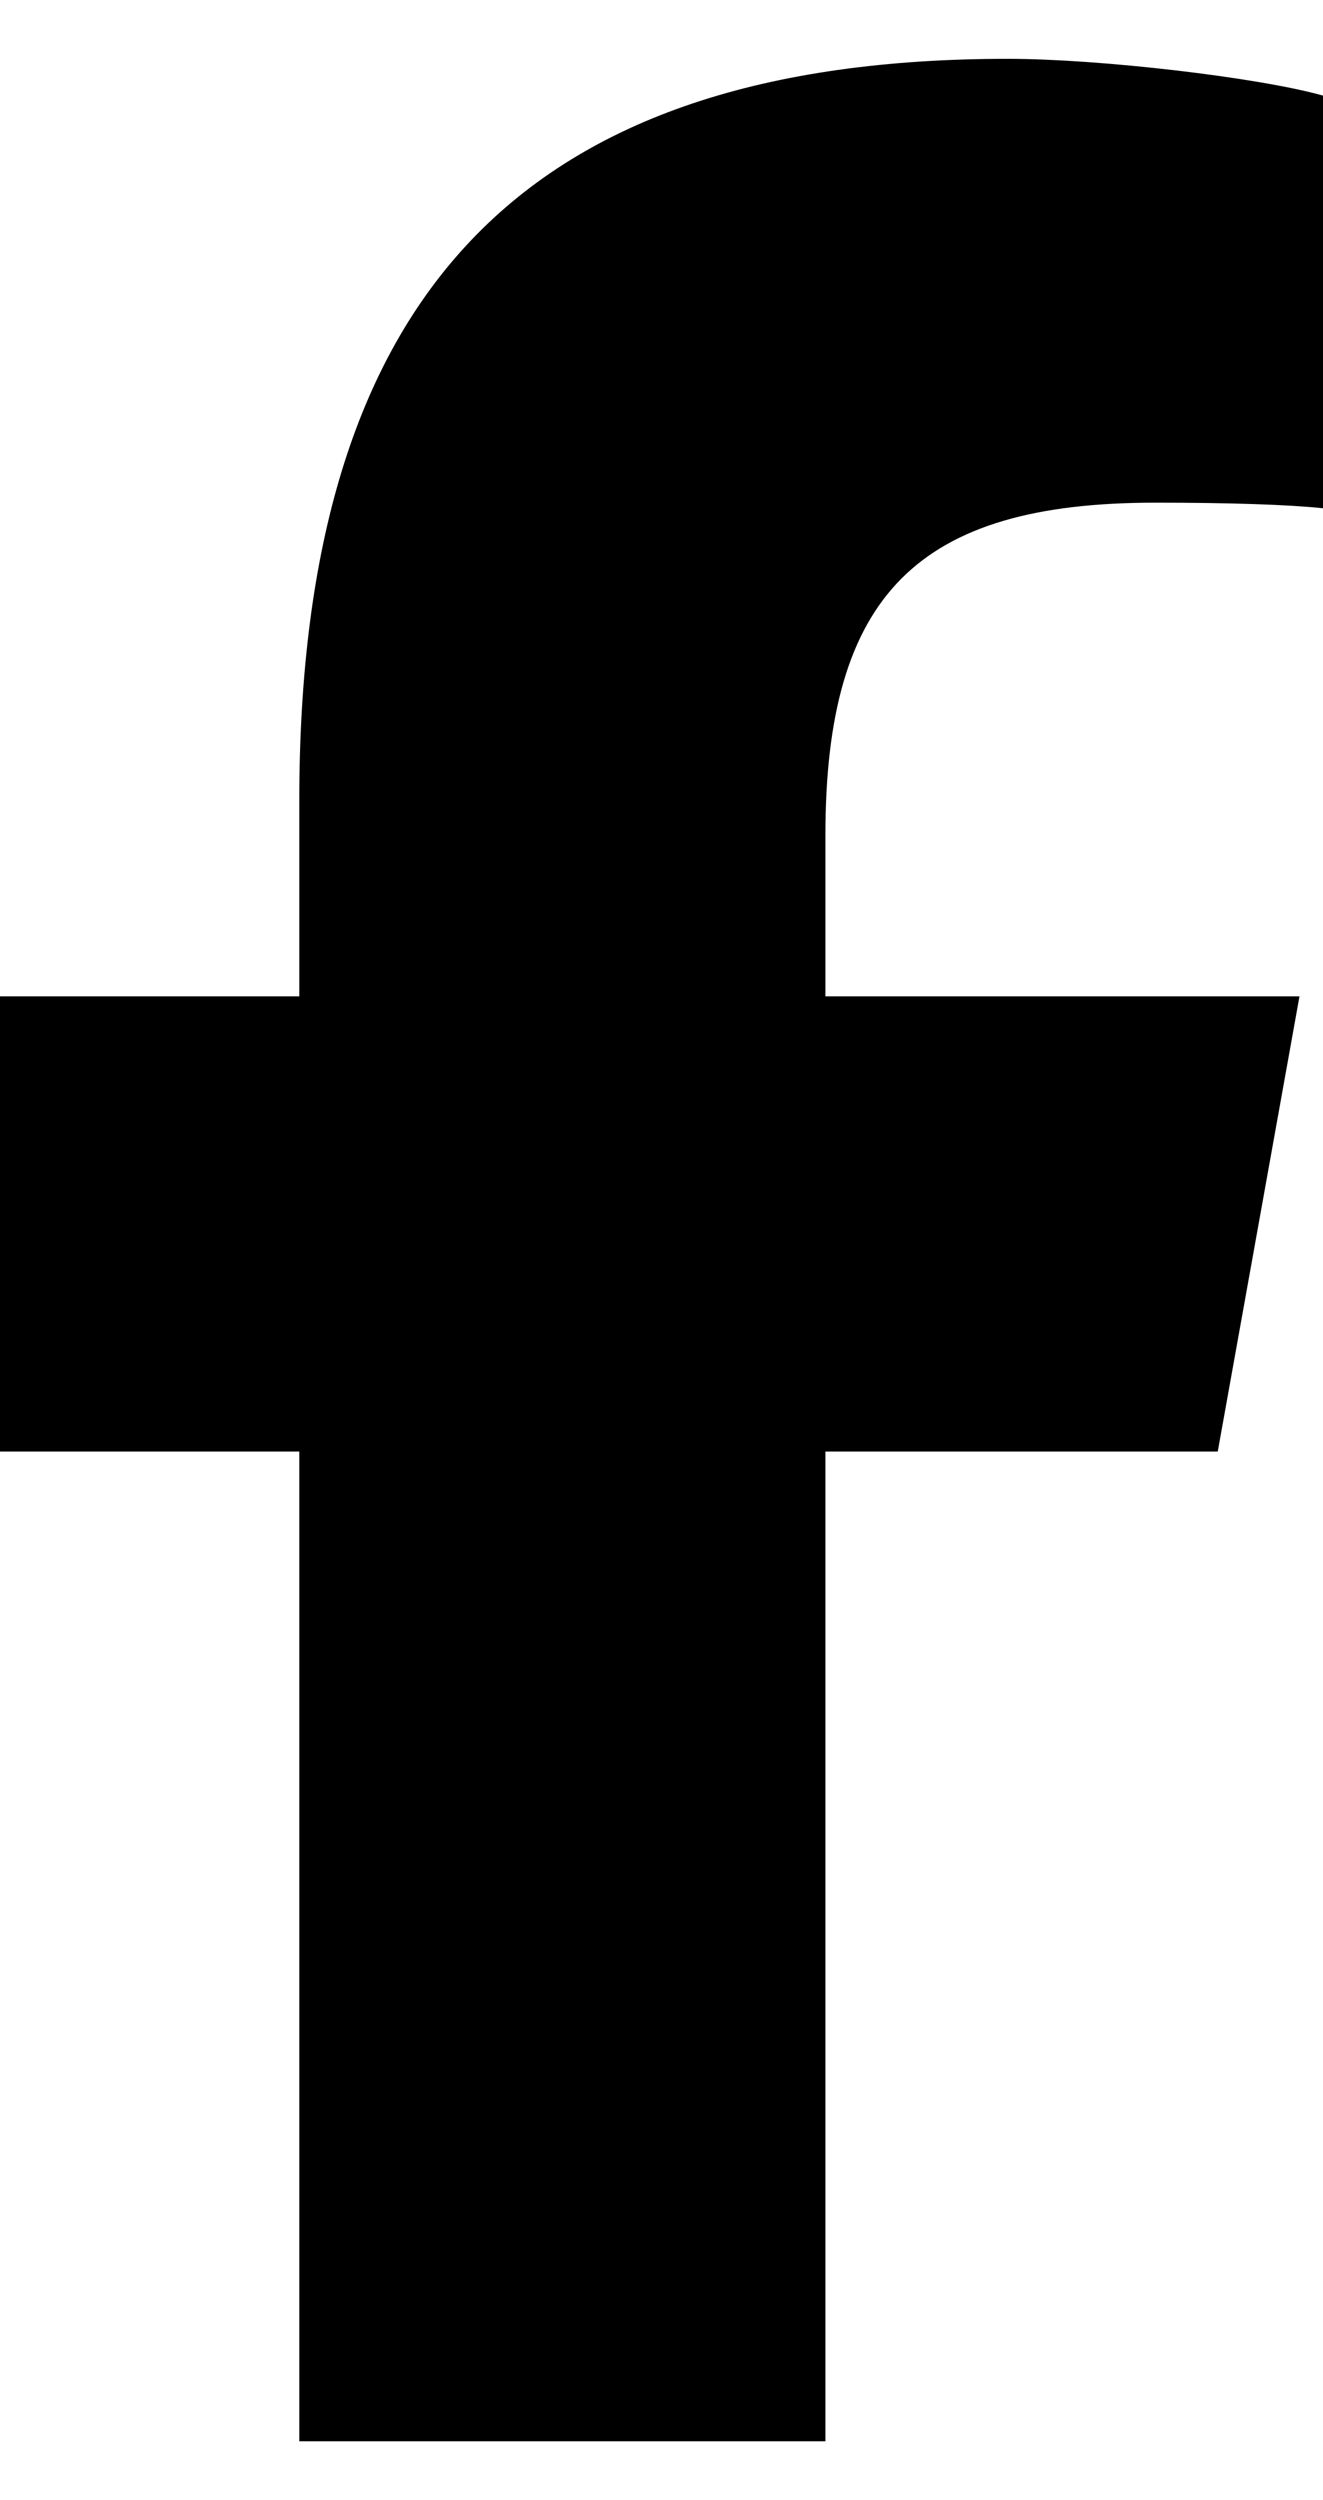
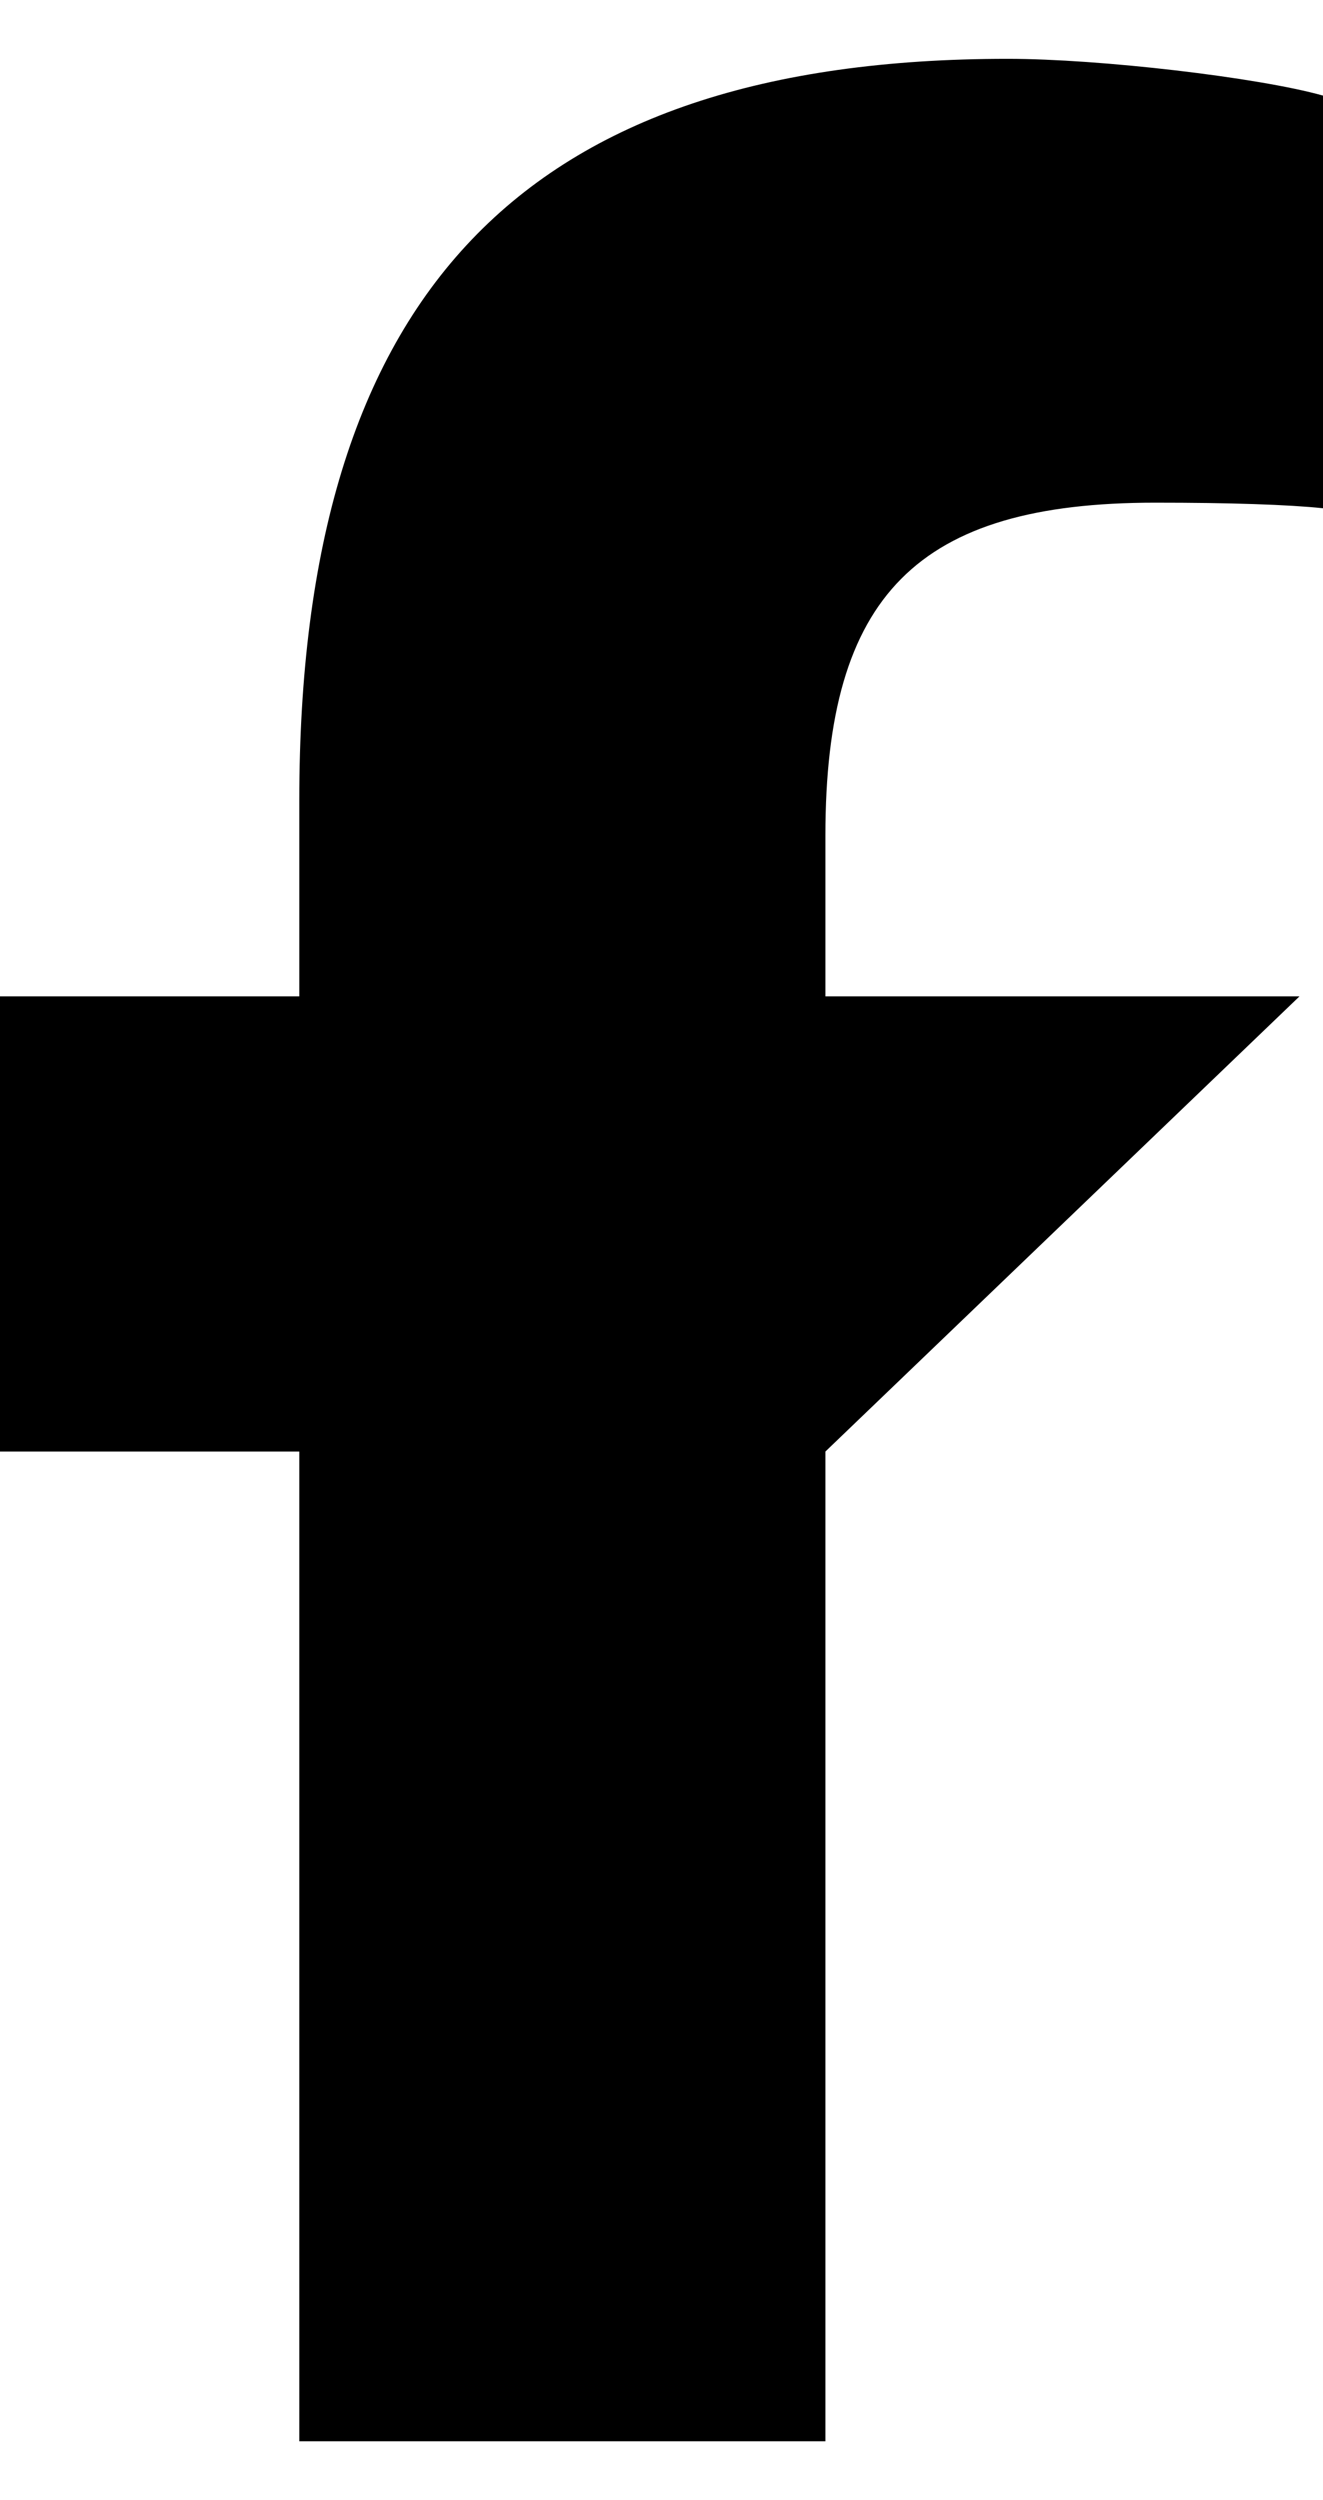
<svg xmlns="http://www.w3.org/2000/svg" width="9" height="17" viewBox="0 0 9 17" fill="none">
-   <path id="Vector" d="M2.036 9.87V16.6H5.615V9.87H8.284L8.84 6.775H5.615V5.681C5.615 4.045 6.242 3.418 7.858 3.418C8.361 3.418 8.766 3.431 9 3.456V0.65C8.559 0.526 7.479 0.4 6.856 0.4C3.557 0.4 2.036 1.998 2.036 5.443V6.775H0V9.87H2.036Z" fill="black" />
+   <path id="Vector" d="M2.036 9.87V16.6H5.615V9.87L8.84 6.775H5.615V5.681C5.615 4.045 6.242 3.418 7.858 3.418C8.361 3.418 8.766 3.431 9 3.456V0.65C8.559 0.526 7.479 0.4 6.856 0.4C3.557 0.4 2.036 1.998 2.036 5.443V6.775H0V9.87H2.036Z" fill="black" />
</svg>